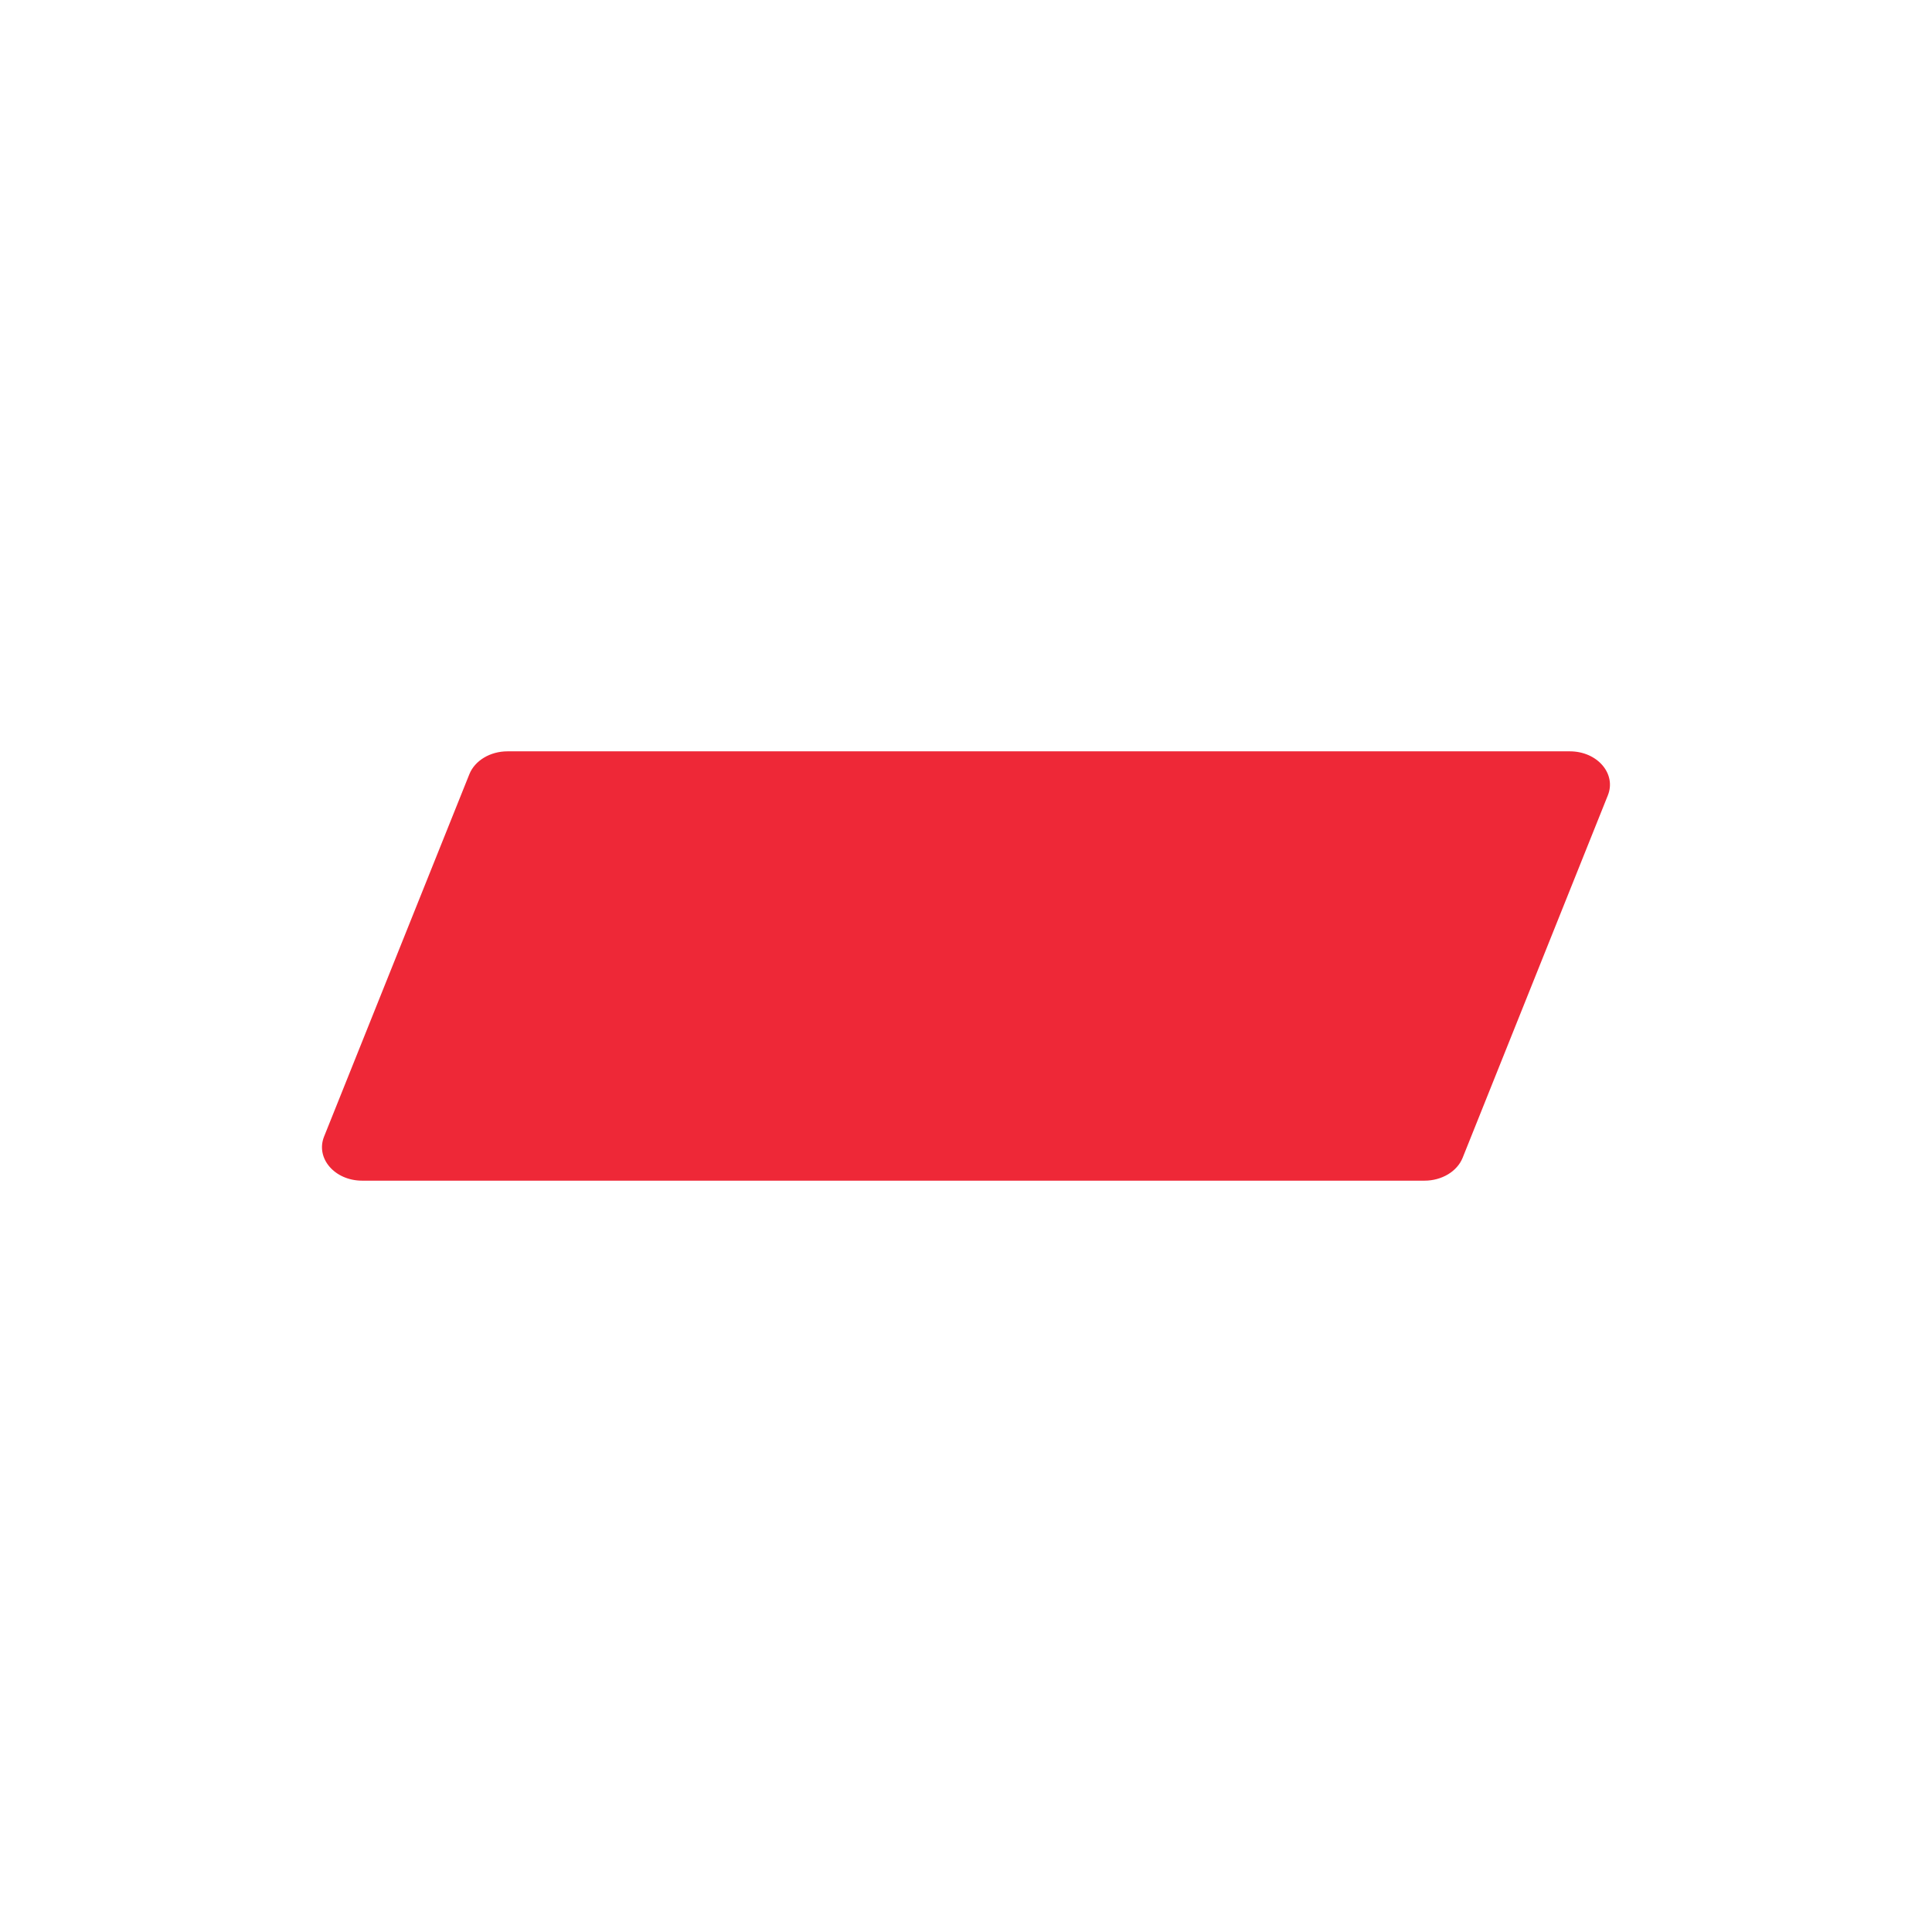
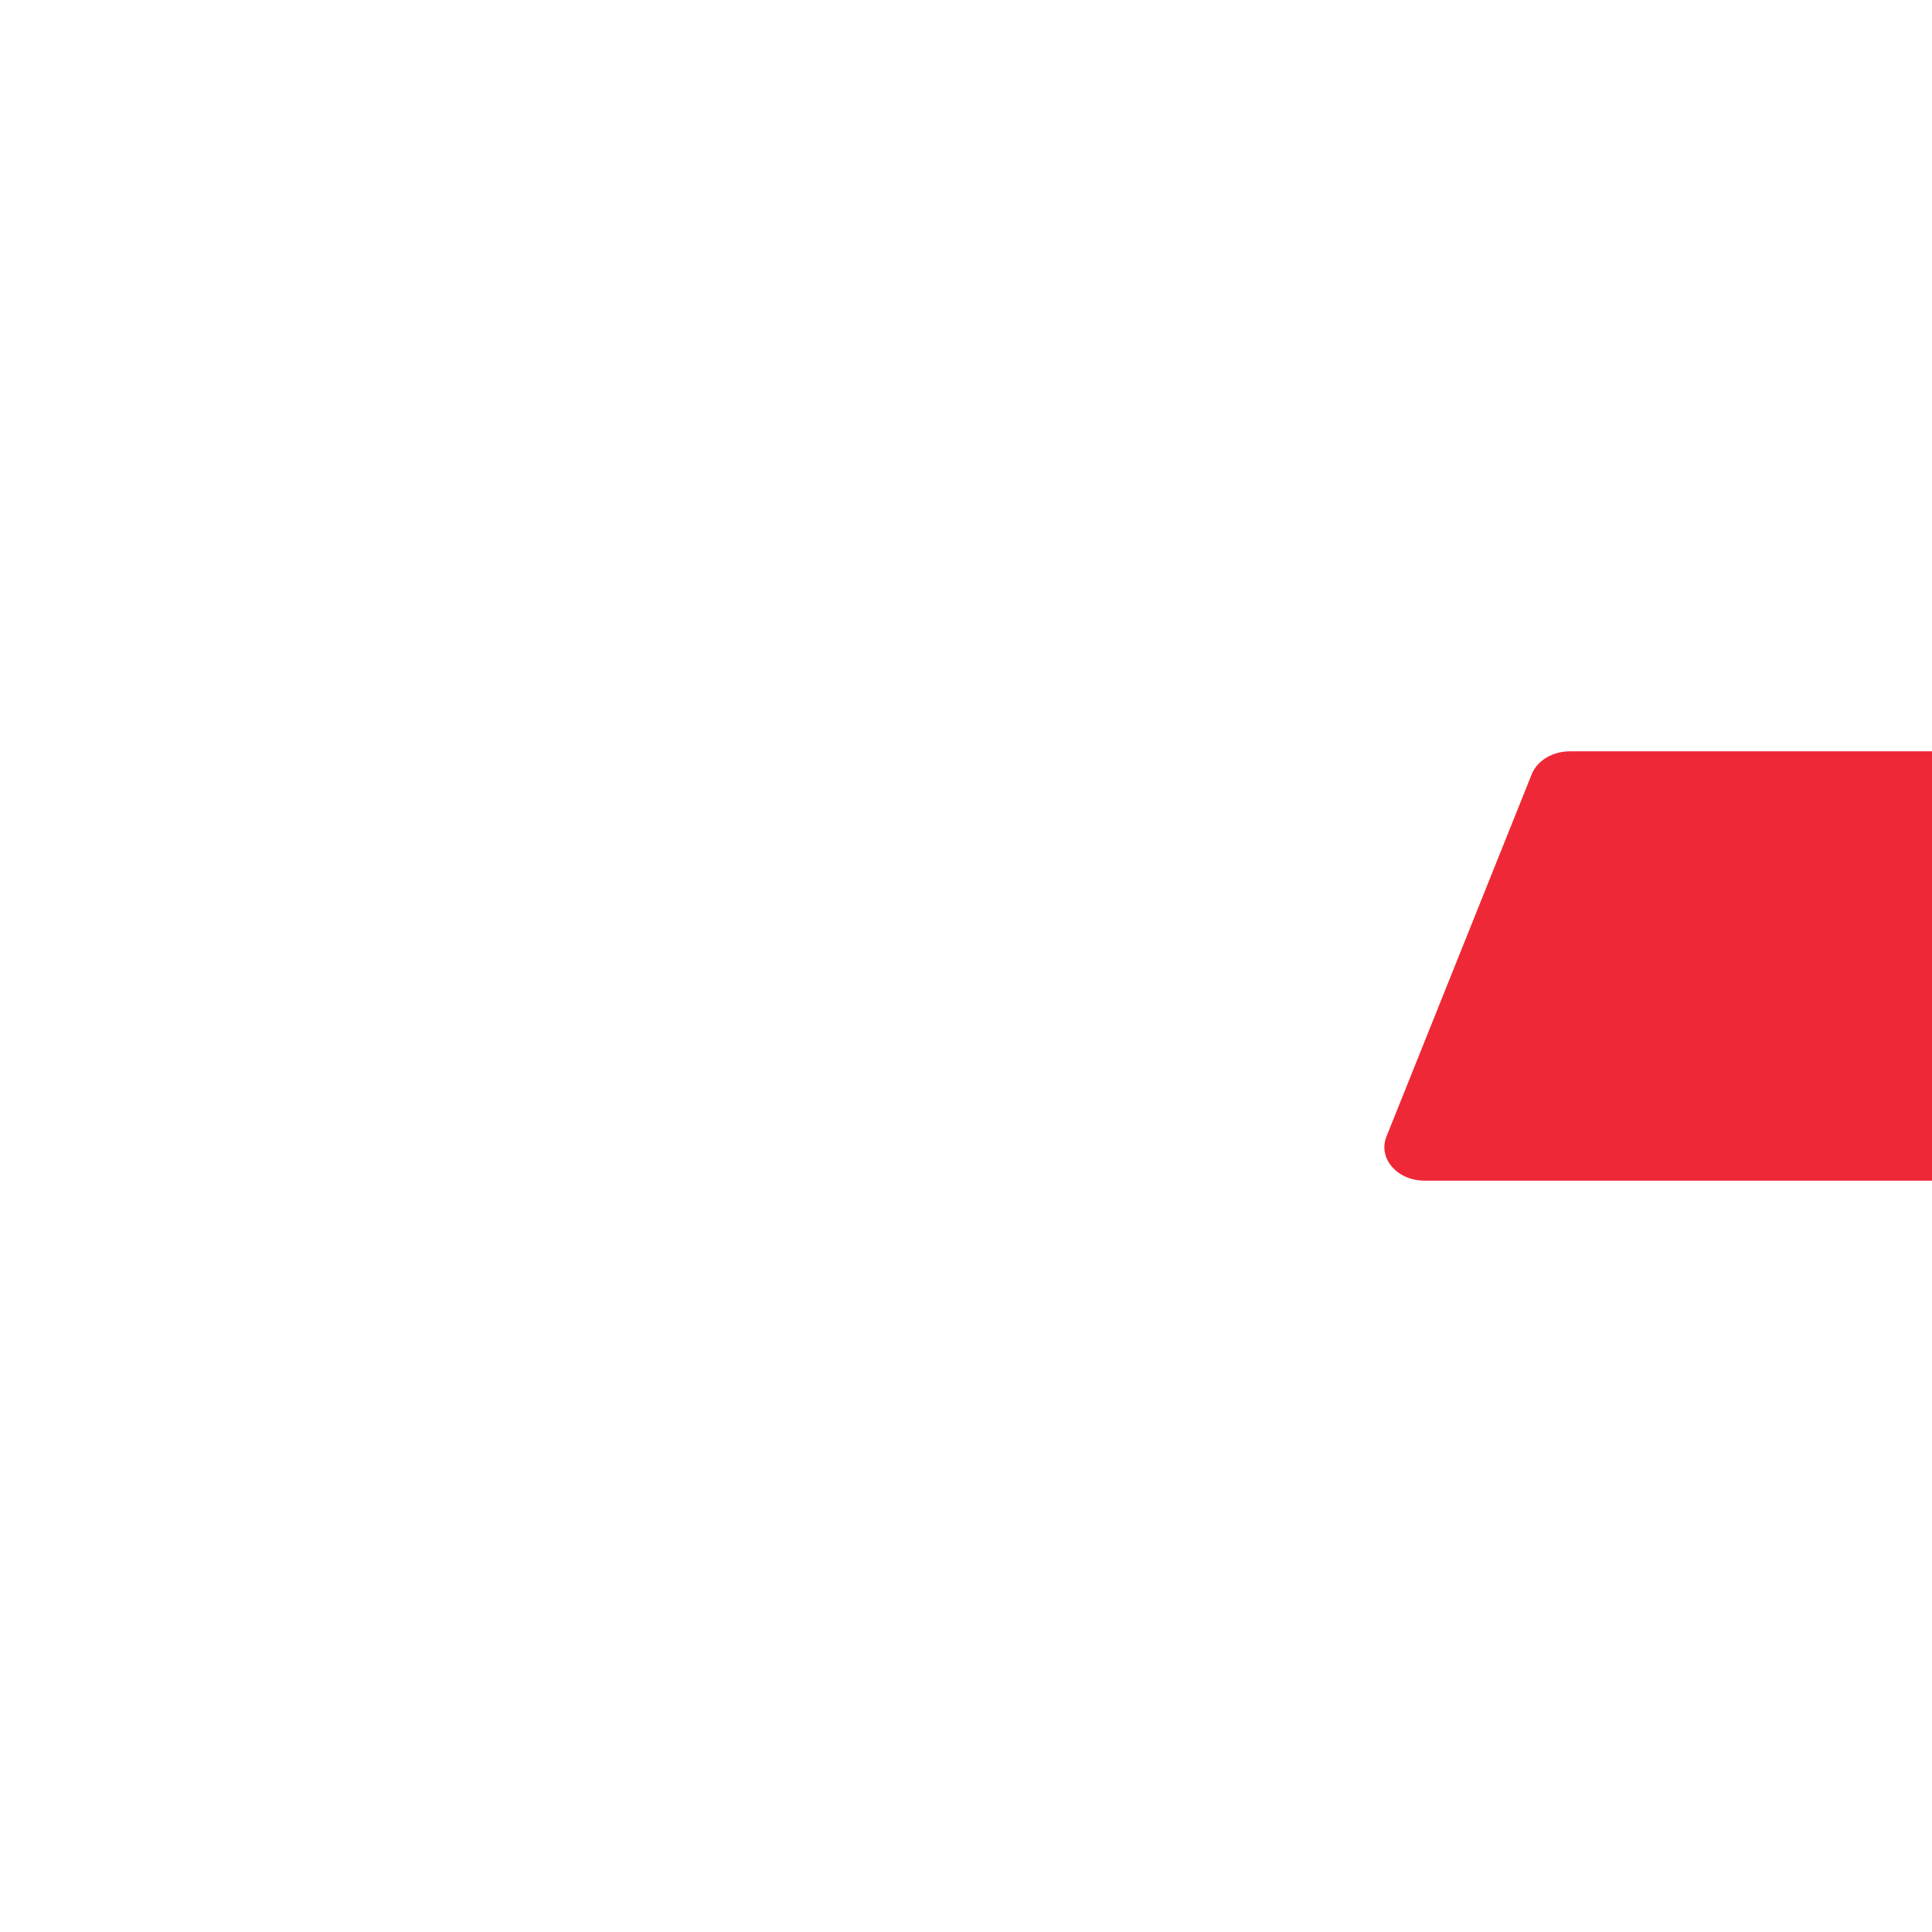
<svg xmlns="http://www.w3.org/2000/svg" width="18" height="18">
-   <path fill="#EE2837" d="M13.272 11H3.374c-.255 0-.435-.208-.355-.41l1.354-3.377c.051-.127.194-.213.355-.213h9.898c.255 0 .435.208.354.41l-1.353 3.377c-.051.127-.194.213-.355.213" />
+   <path fill="#EE2837" d="M13.272 11c-.255 0-.435-.208-.355-.41l1.354-3.377c.051-.127.194-.213.355-.213h9.898c.255 0 .435.208.354.41l-1.353 3.377c-.051.127-.194.213-.355.213" />
</svg>